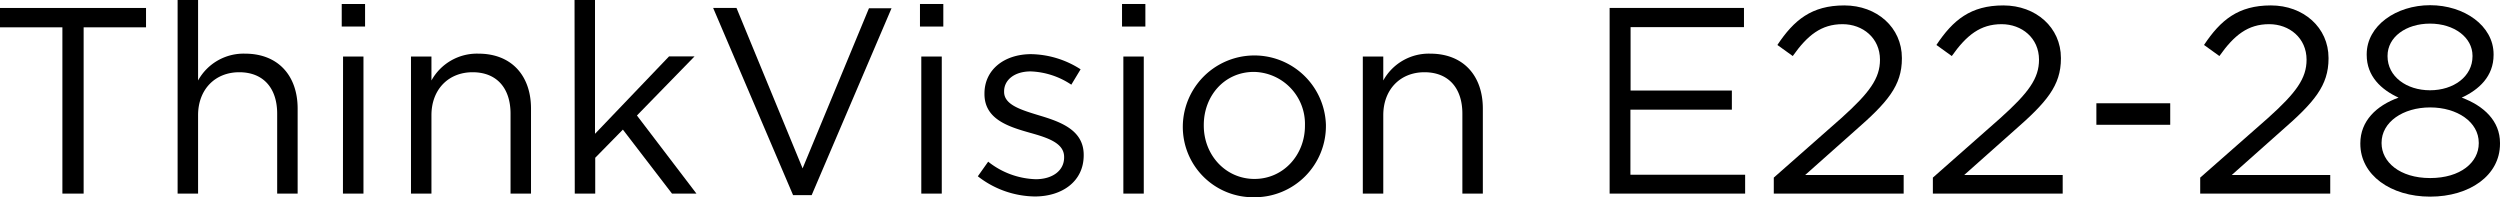
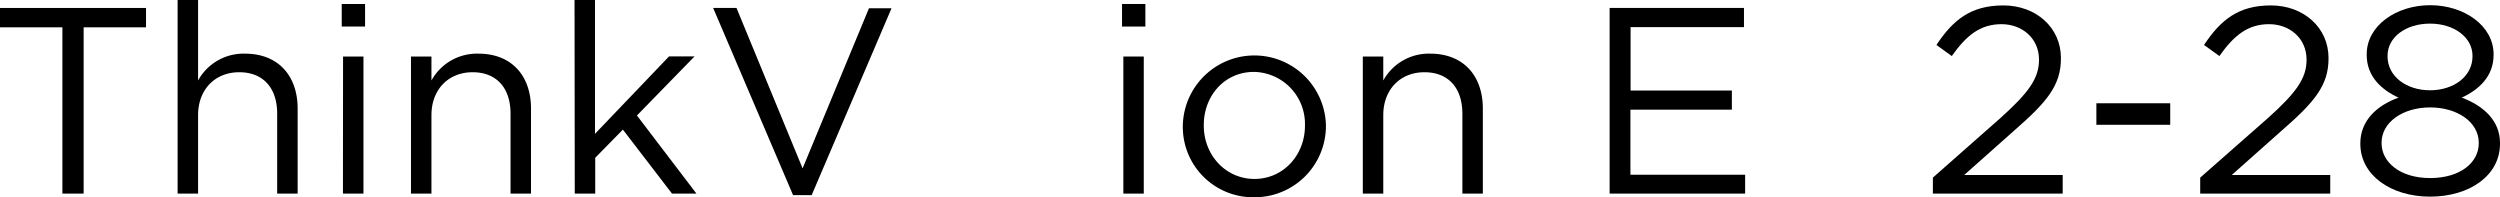
<svg xmlns="http://www.w3.org/2000/svg" viewBox="0 0 451.97 35.62">
  <g id="レイヤー_2" data-name="レイヤー 2">
    <g id="レイヤー_5" data-name="レイヤー 5">
      <path d="M11.28,4.94H0V1.44H26.4v3.5H15.12V35H11.28Z" />
      <path d="M32.11,0h3.7V14.55A9.39,9.39,0,0,1,44.3,9.7c6,0,9.51,4,9.51,9.93V35h-3.7V20.55c0-4.61-2.49-7.49-6.86-7.49s-7.44,3.12-7.44,7.77V35h-3.7Z" />
      <path d="M61.78.72H66V4.8H61.78Zm.24,9.5h3.69V35H62Z" />
      <path d="M74.3,10.22H78v4.33A9.39,9.39,0,0,1,86.5,9.7c6,0,9.5,4,9.5,9.93V35H92.3V20.55c0-4.61-2.49-7.49-6.86-7.49S78,16.18,78,20.83V35H74.3Z" />
      <path d="M103.87,0h3.7V24.19l13.39-14h4.61L115.15,20.88,125.91,35h-4.42l-8.88-11.57-5,5.09V35h-3.7Z" />
      <path d="M128.93,1.44h4.22l11.95,29,12-28.95h4.08L146.74,35.28h-3.36Z" />
-       <path d="M166.32.72h4.22V4.8h-4.22Zm.24,9.5h3.7V35h-3.7Z" />
-       <path d="M176.78,31.87l1.87-2.64a14.51,14.51,0,0,0,8.6,3.17c3,0,5.13-1.53,5.13-3.93v-.1c0-2.5-2.92-3.46-6.19-4.37-3.89-1.1-8.21-2.45-8.21-7V16.9c0-4.28,3.55-7.11,8.45-7.11a17,17,0,0,1,8.93,2.74l-1.68,2.78a14.08,14.08,0,0,0-7.35-2.4c-2.92,0-4.8,1.54-4.8,3.6v.1c0,2.35,3.08,3.26,6.39,4.27,3.84,1.15,8,2.64,8,7.11v.09c0,4.71-3.89,7.44-8.84,7.44A17.06,17.06,0,0,1,176.78,31.87Z" />
      <path d="M202.85.72h4.22V4.8h-4.22Zm.24,9.5h3.69V35h-3.69Z" />
      <path d="M213.84,22.75v-.09a12.94,12.94,0,0,1,25.87-.1v.1a12.88,12.88,0,0,1-13,13A12.71,12.71,0,0,1,213.84,22.75Zm22.08,0v-.09A9.4,9.4,0,0,0,226.7,13c-5.37,0-9.07,4.37-9.07,9.6v.1c0,5.33,3.94,9.65,9.17,9.65S235.92,28,235.92,22.75Z" />
      <path d="M246.38,10.22h3.7v4.33a9.39,9.39,0,0,1,8.49-4.85c6,0,9.51,4,9.51,9.93V35h-3.7V20.55c0-4.61-2.49-7.49-6.86-7.49s-7.44,3.12-7.44,7.77V35h-3.7Z" />
      <path d="M291,1.44h24.29V4.9h-20.5V16.37H313.1v3.46H294.76V31.59H315.5V35H291Z" />
-       <path d="M320.68,32.11l12.2-10.75c5.13-4.61,7-7.2,7-10.56,0-3.94-3.12-6.43-6.77-6.43-3.84,0-6.34,2-9,5.76l-2.78-2c3-4.51,6.19-7.15,12.1-7.15s10.41,4,10.41,9.5v.1c0,4.9-2.59,7.92-8.49,13.06l-9,8h17.81V35H320.68Z" />
      <path d="M349.44,32.11l12.19-10.75c5.14-4.61,7-7.2,7-10.56,0-3.94-3.12-6.43-6.77-6.43-3.84,0-6.34,2-9,5.76l-2.78-2c3-4.51,6.19-7.15,12.1-7.15s10.41,4,10.41,9.5v.1c0,4.9-2.59,7.92-8.49,13.06l-9,8h17.81V35H349.44Z" />
      <path d="M379,18.67h13.35v3.89H379Z" />
      <path d="M397.77,32.11,410,21.36c5.14-4.61,7-7.2,7-10.56,0-3.94-3.12-6.43-6.76-6.43-3.85,0-6.34,2-9,5.76l-2.78-2c3-4.51,6.19-7.15,12.09-7.15s10.42,4,10.42,9.5v.1c0,4.9-2.59,7.92-8.5,13.06l-9,8h17.81V35H397.77Z" />
      <path d="M426.72,26v-.1c0-4,2.88-6.81,6.91-8.25-3.12-1.44-5.76-3.84-5.76-7.73v-.1c0-5.18,5.33-8.88,11.47-8.88s11.47,3.7,11.47,8.88v.1c0,3.89-2.64,6.29-5.76,7.73,4,1.48,6.92,4.22,6.92,8.2V26c0,5.71-5.48,9.55-12.63,9.55S426.72,31.63,426.72,26Zm21.41-.1v-.09c0-3.75-3.89-6.39-8.79-6.39s-8.78,2.64-8.78,6.39v.09c0,3.36,3.26,6.29,8.78,6.29S448.13,29.33,448.13,25.92ZM447,10.18v-.1c0-3.31-3.31-5.81-7.68-5.81s-7.68,2.45-7.68,5.81v.1c0,3.65,3.41,6.14,7.68,6.14S447,13.83,447,10.18Z" />
    </g>
  </g>
</svg>